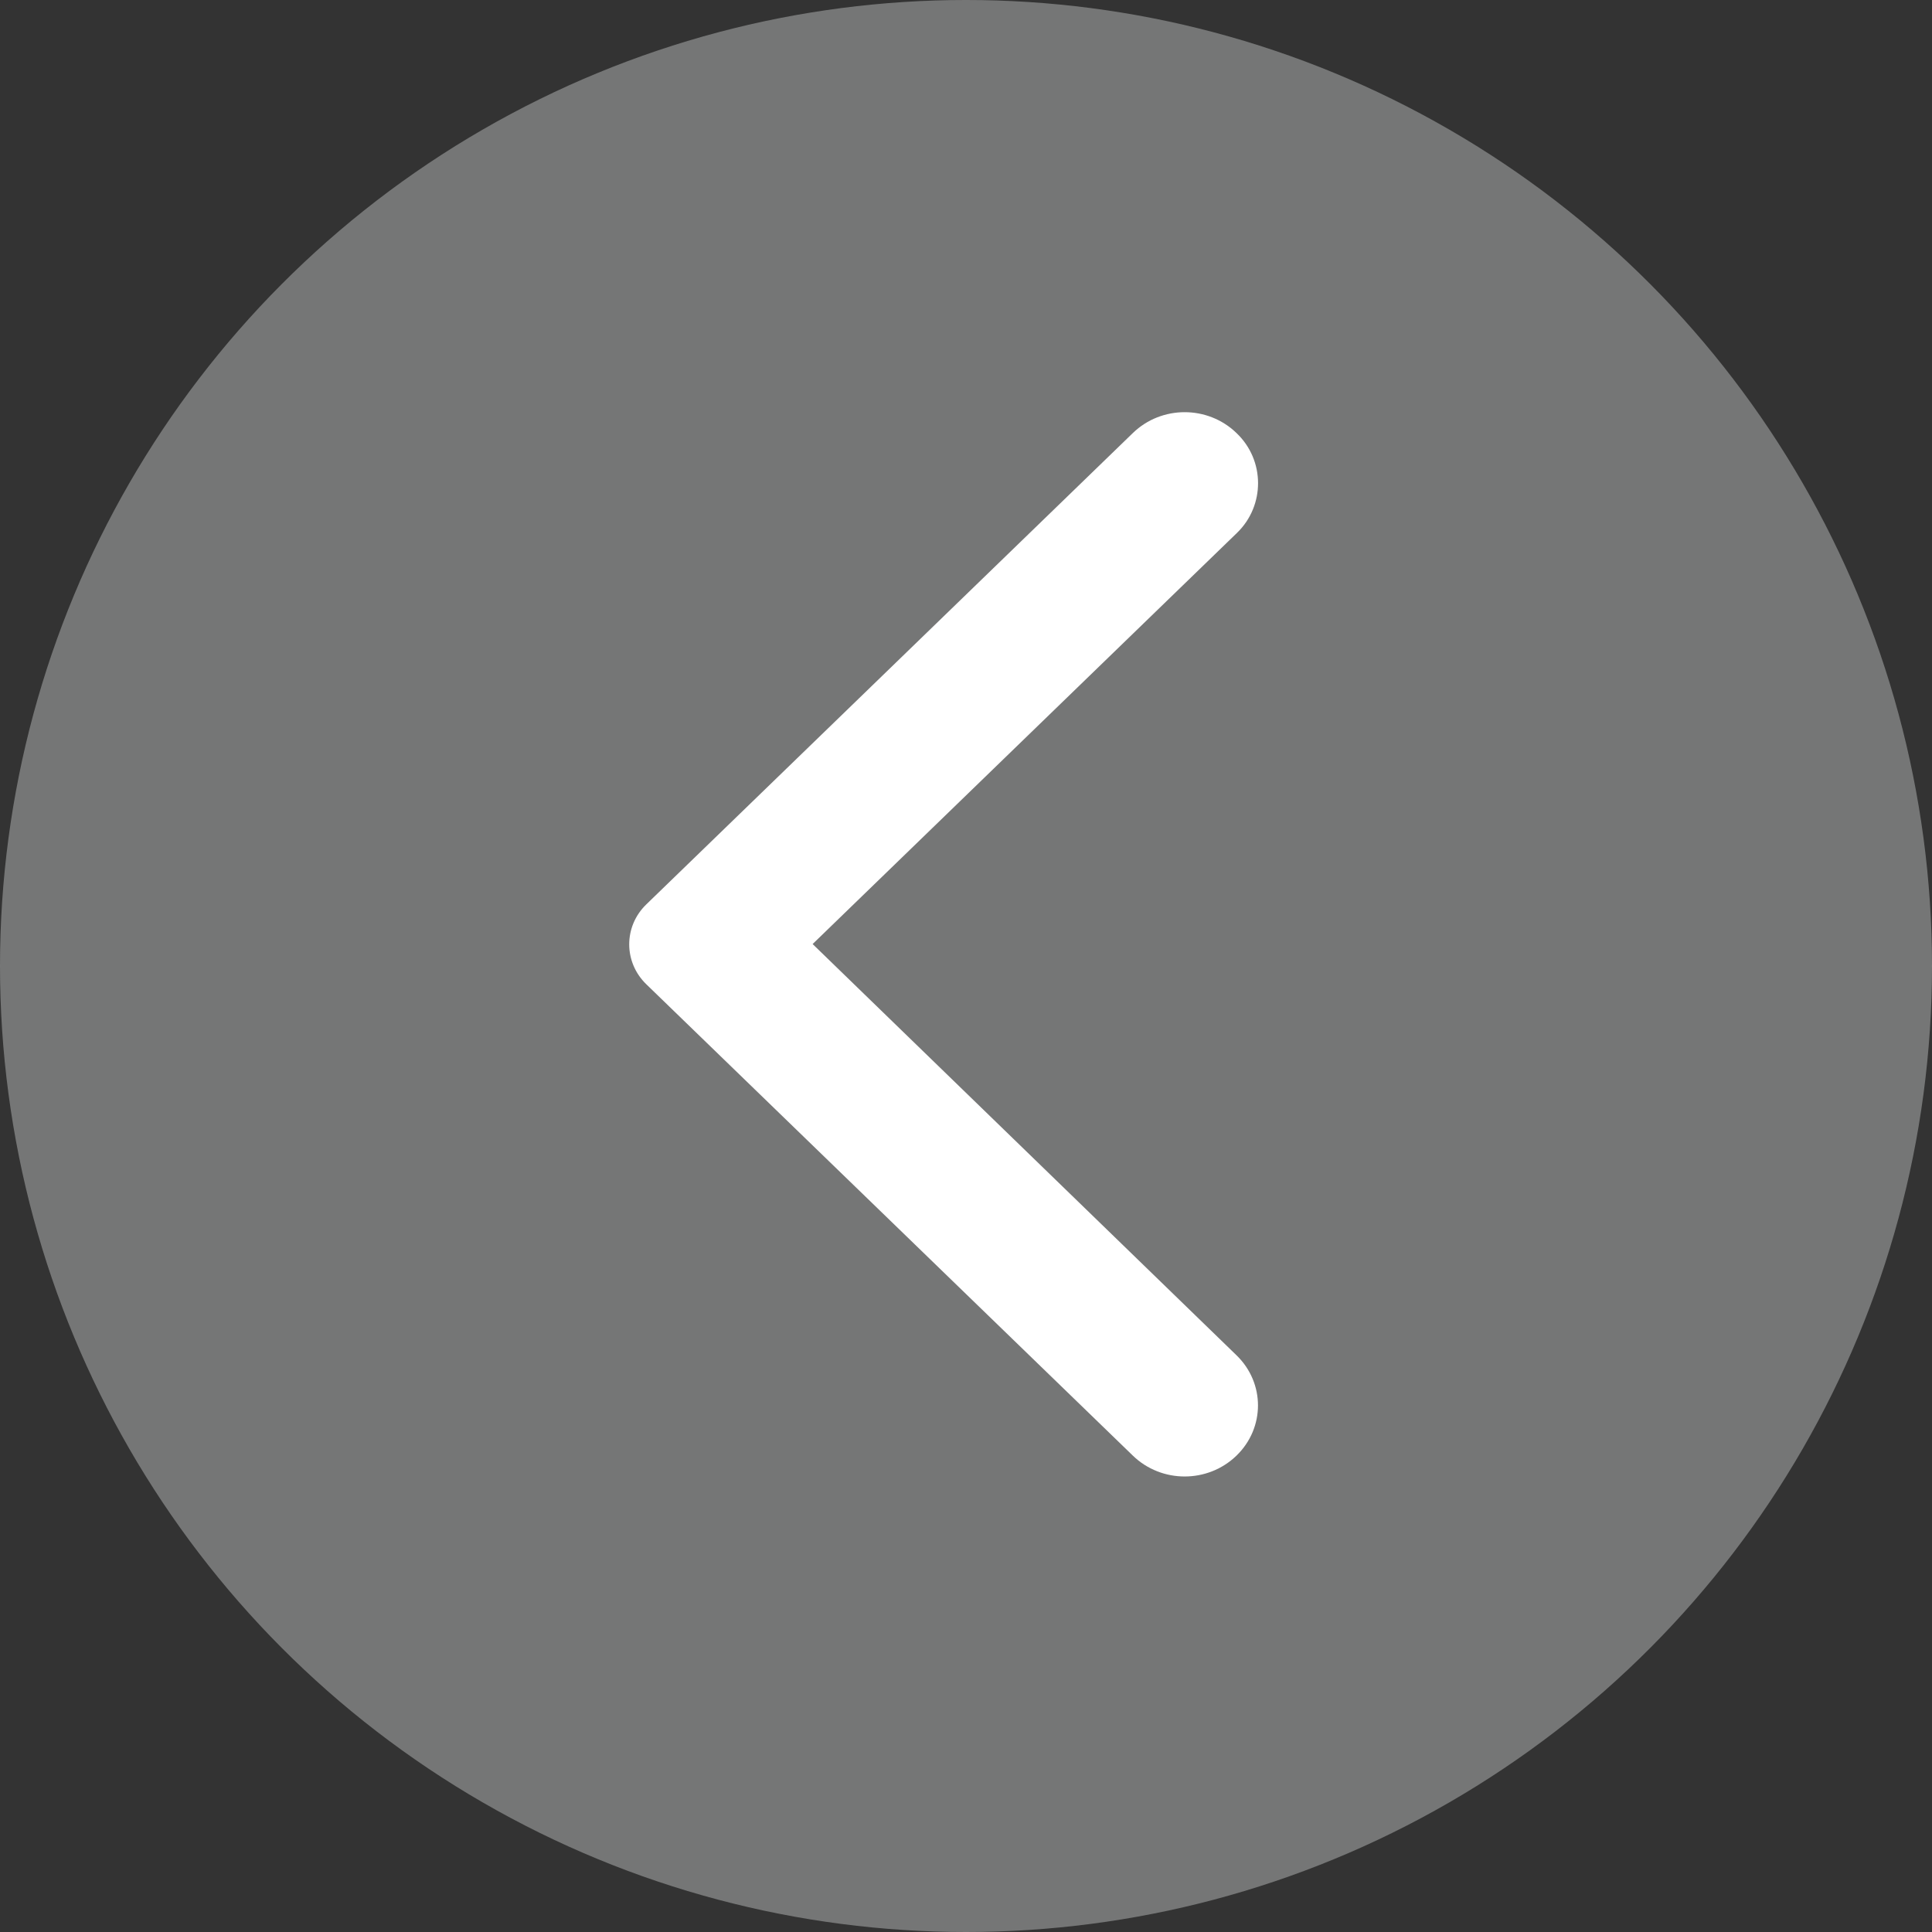
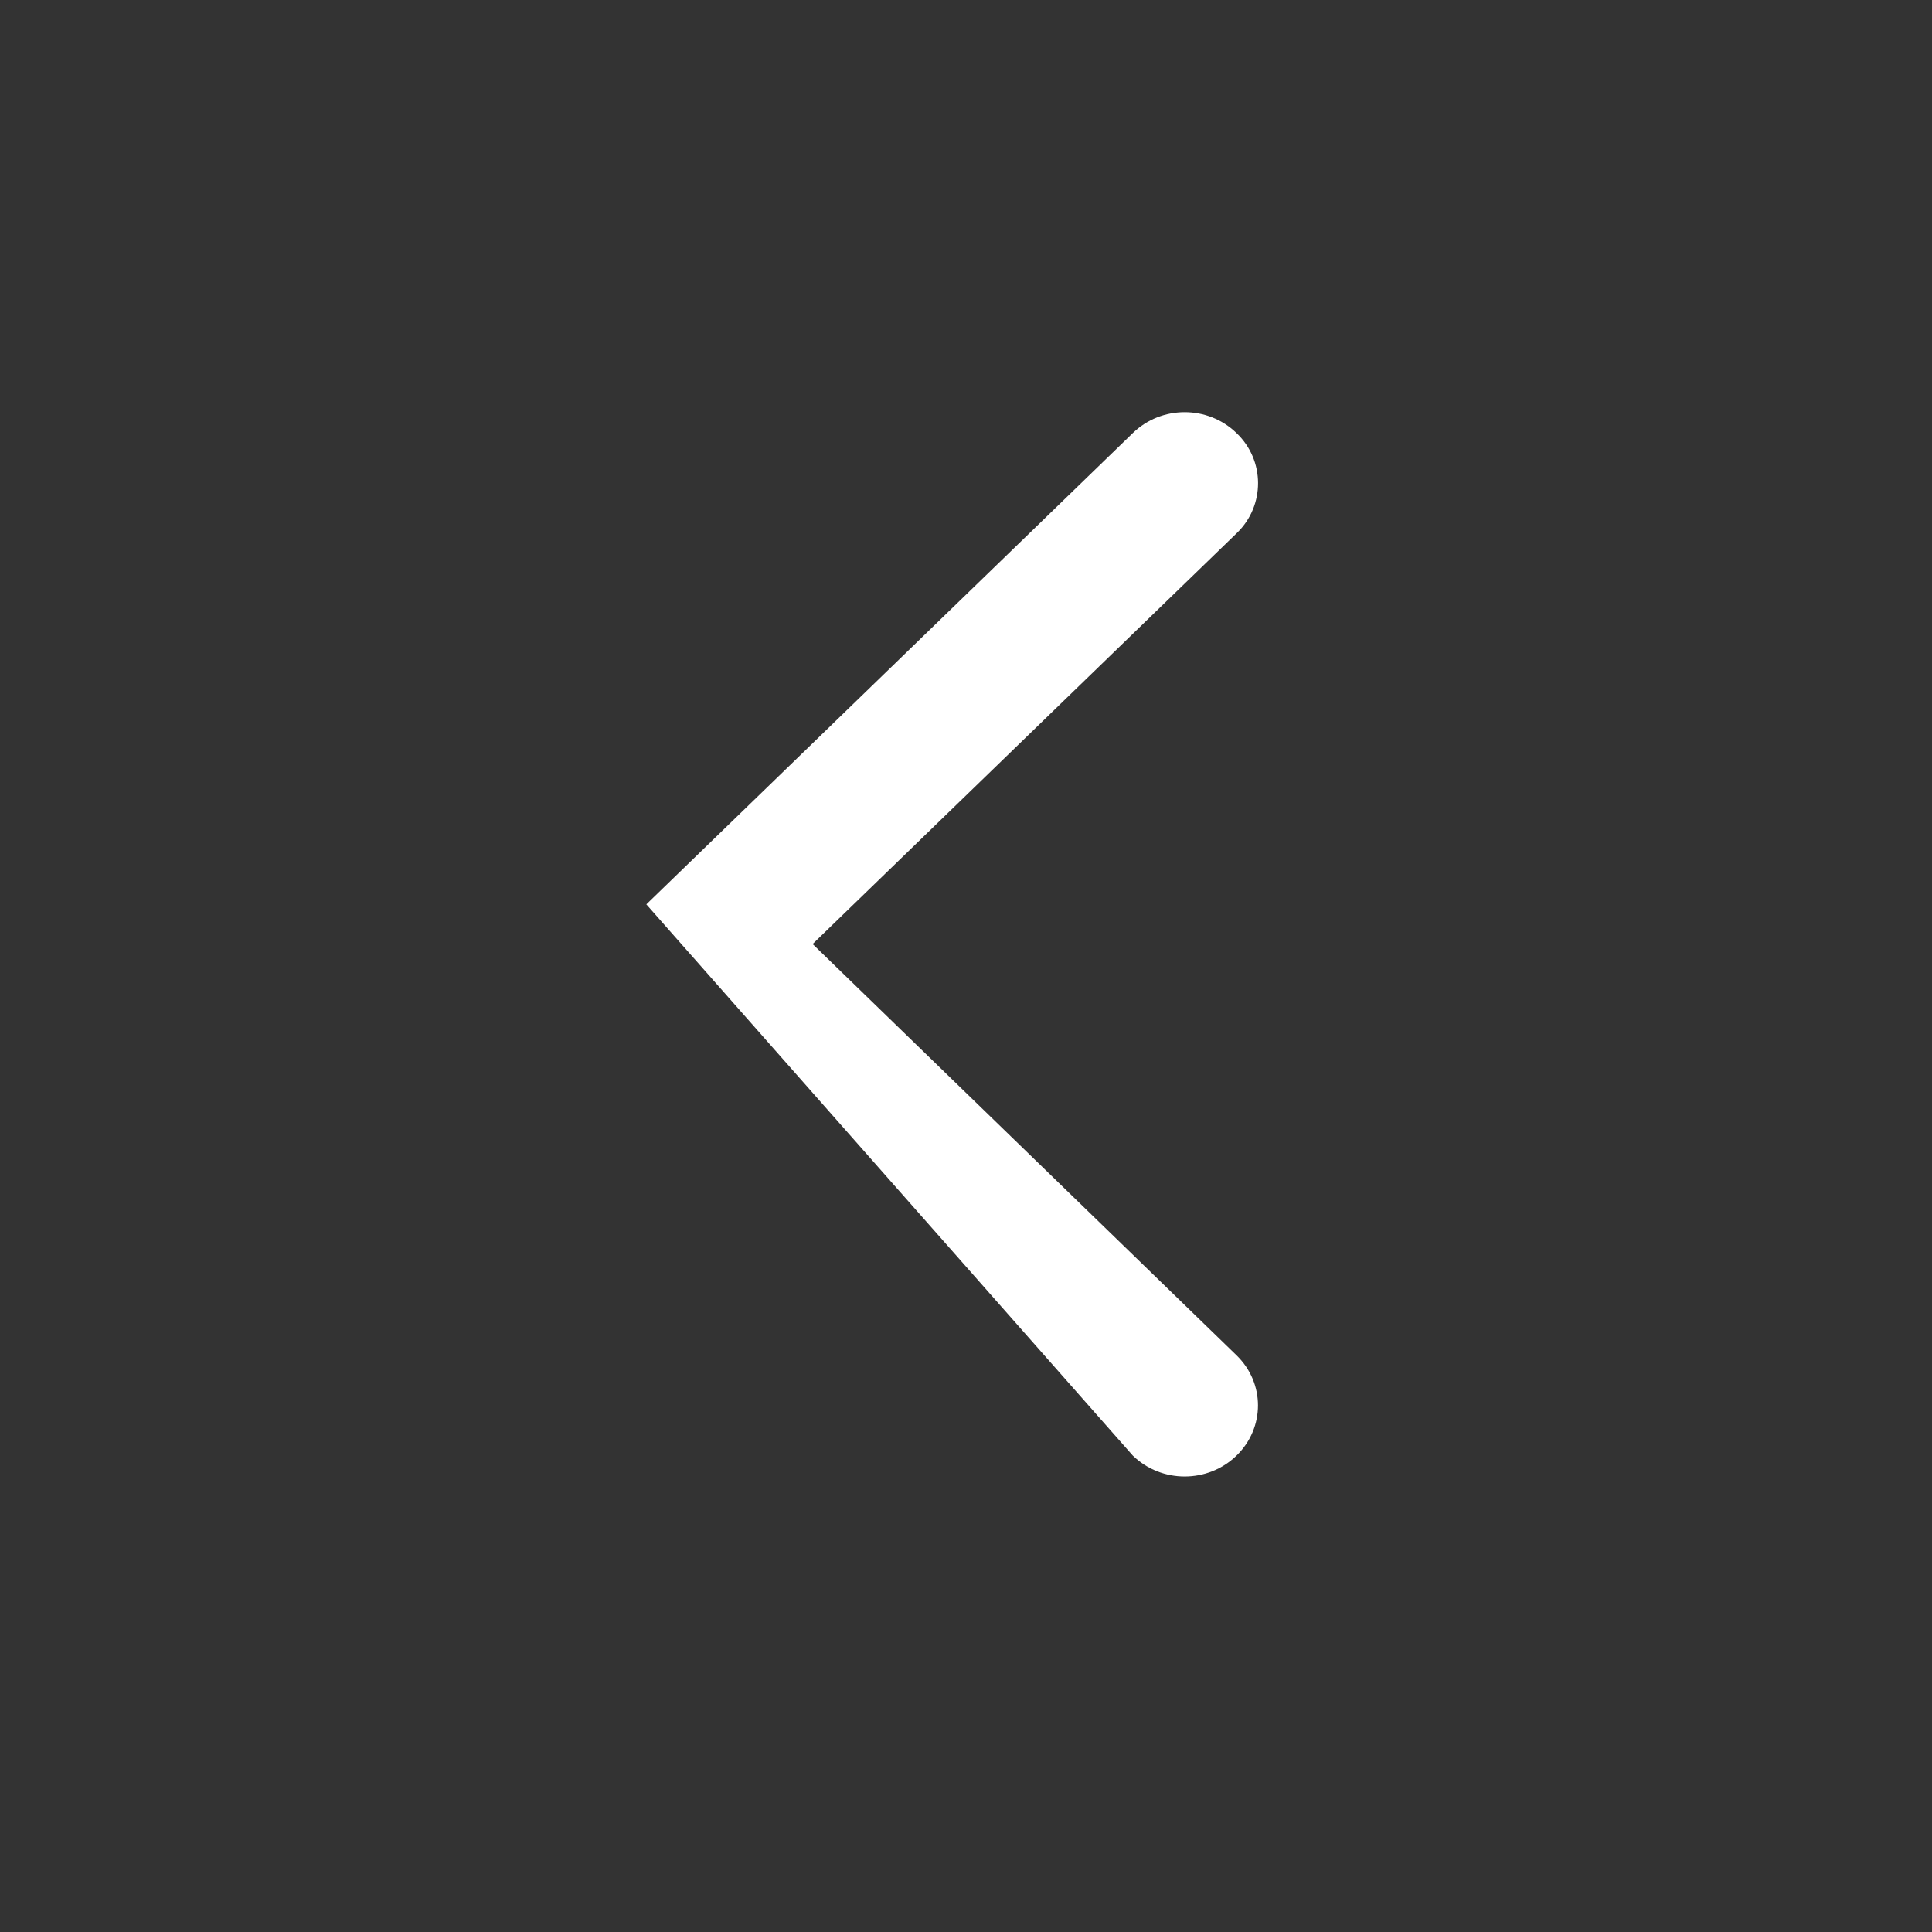
<svg xmlns="http://www.w3.org/2000/svg" width="44" height="44" viewBox="0 0 44 44" fill="none">
  <rect x="0" y="0" width="44" height="44" fill="#333333" stroke="none" />
-   <circle cx="22" cy="22" r="22" transform="rotate(-180 22 22)" fill="#A2A3A4" fill-opacity="0.6" />
-   <path d="M28.16 9.862C27.507 9.229 26.453 9.229 25.8 9.862L14.72 20.596C14.2 21.099 14.2 21.913 14.72 22.417L25.8 33.151C26.453 33.784 27.507 33.784 28.16 33.151C28.813 32.518 28.813 31.497 28.16 30.865L18.507 21.5L28.173 12.135C28.813 11.515 28.813 10.482 28.16 9.862Z" fill="white" />
+   <path d="M28.16 9.862C27.507 9.229 26.453 9.229 25.8 9.862L14.72 20.596L25.8 33.151C26.453 33.784 27.507 33.784 28.16 33.151C28.813 32.518 28.813 31.497 28.16 30.865L18.507 21.5L28.173 12.135C28.813 11.515 28.813 10.482 28.16 9.862Z" fill="white" />
</svg>